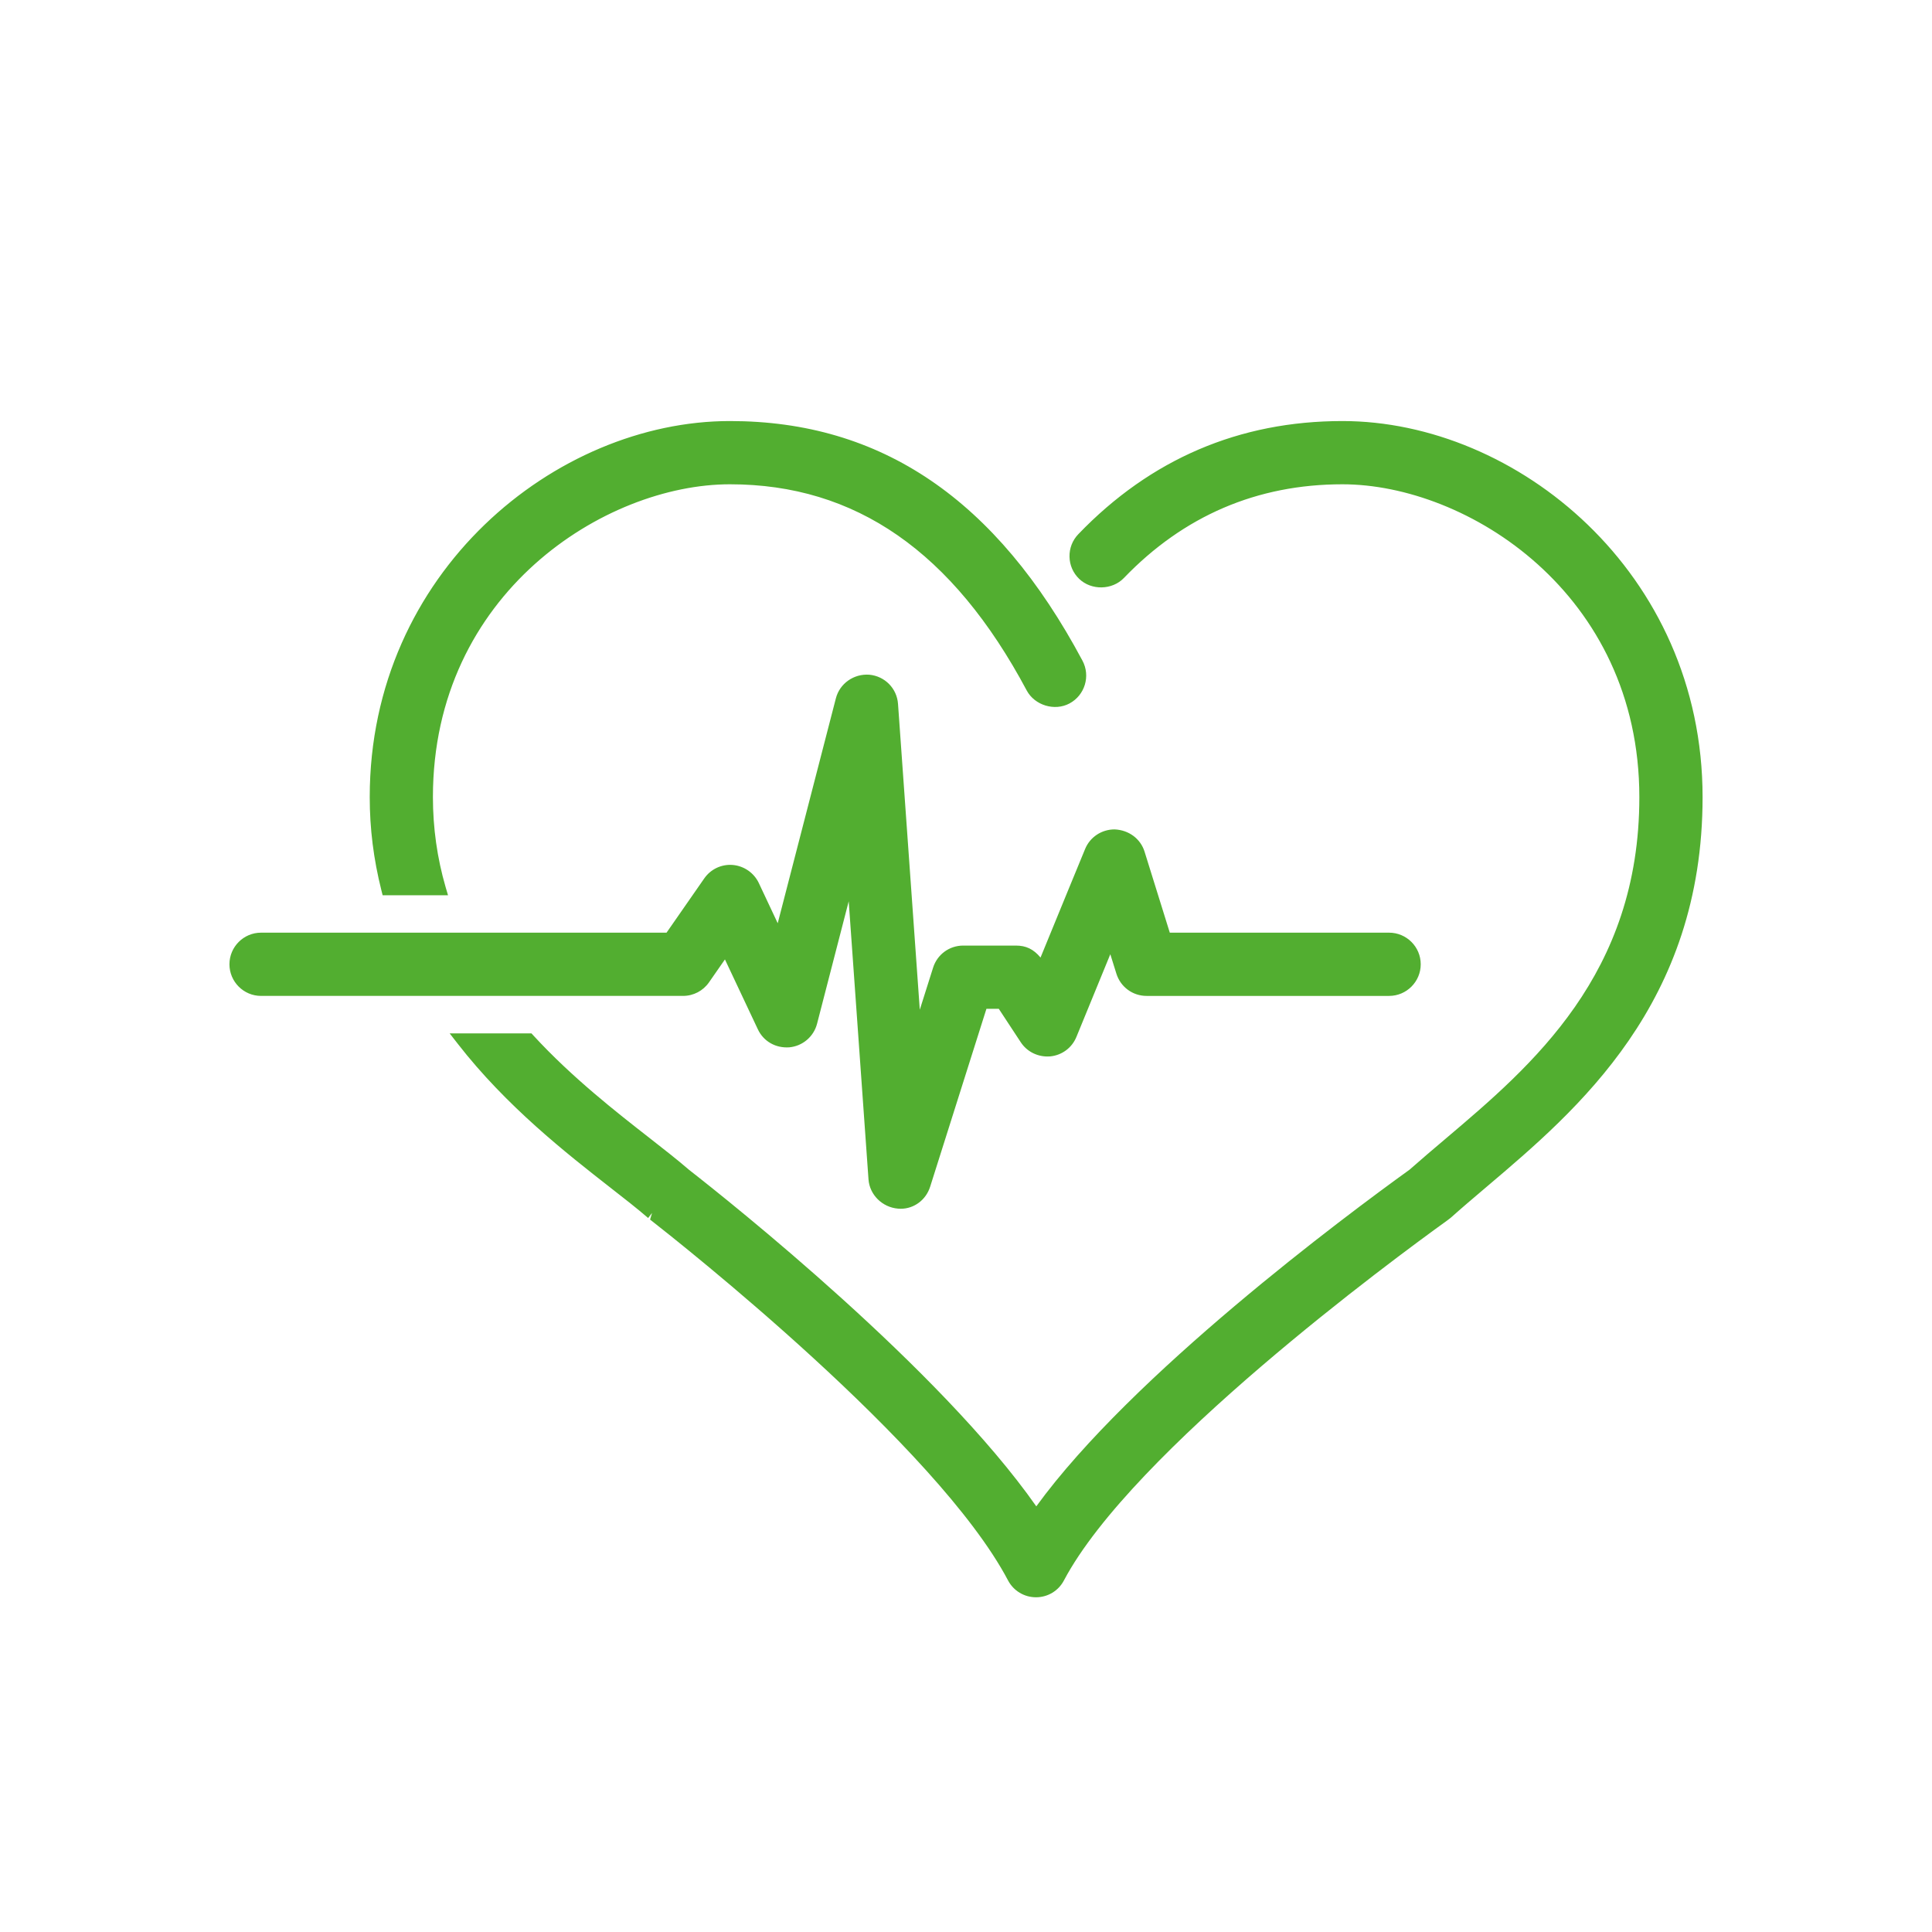
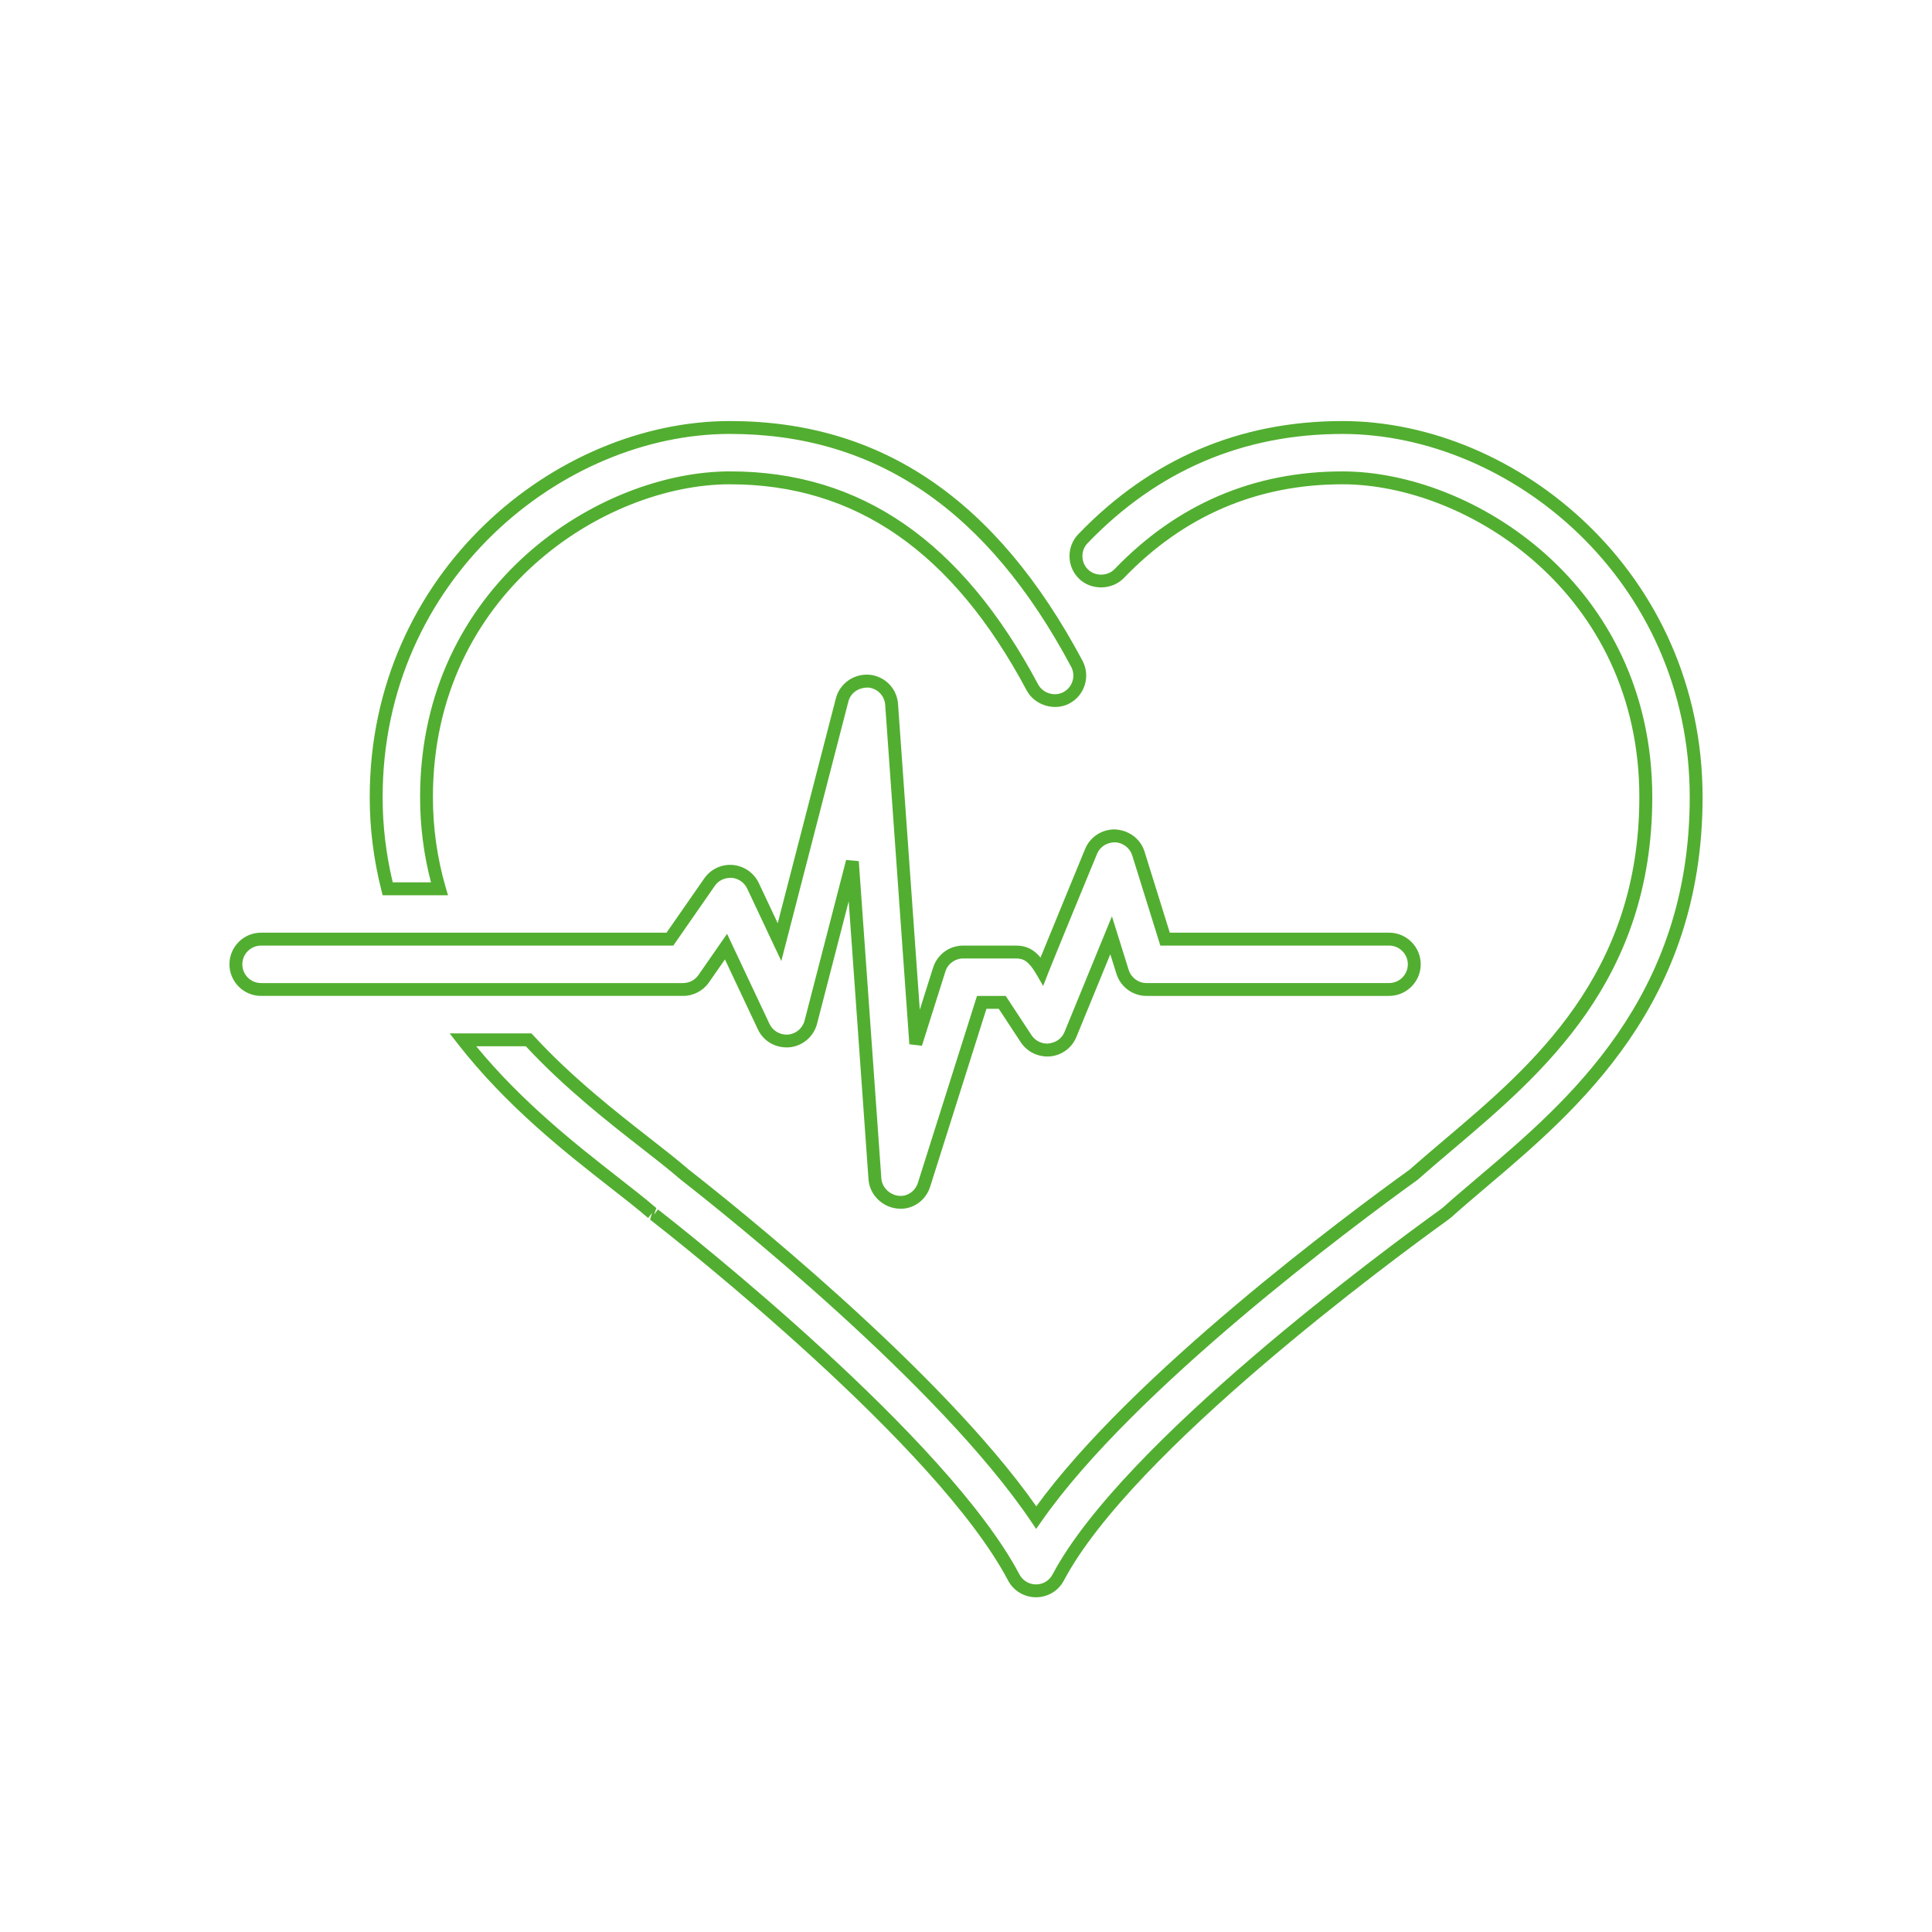
<svg xmlns="http://www.w3.org/2000/svg" version="1.1" id="Layer_1" x="0px" y="0px" width="75px" height="75px" viewBox="0 0 75 75" enable-background="new 0 0 75 75" xml:space="preserve">
  <g>
    <g>
-       <path fill="#52AE30" d="M162.8,43.152c-0.186-1.047-0.768-1.957-1.639-2.562c-0.52-0.365-1.232-0.234-1.598,0.283    c-0.363,0.521-0.236,1.234,0.285,1.598c0.369,0.258,0.613,0.645,0.689,1.082c0.078,0.439-0.02,0.883-0.277,1.248    c-0.531,0.756-1.586,0.941-2.346,0.412c0-0.002,0,0,0-0.002l-6.148-4.291c-0.52-0.365-1.234-0.234-1.598,0.283    c-0.363,0.52-0.236,1.234,0.285,1.598l5.371,3.75c0.002,0.002,0.004,0.004,0.004,0.004c0.369,0.258,0.613,0.641,0.691,1.078    c0.078,0.441-0.021,0.889-0.279,1.252c-0.533,0.76-1.584,0.943-2.344,0.41c-0.002,0-0.004,0-0.004,0l-5.408-3.771    c-0.518-0.363-1.234-0.236-1.598,0.281c-0.363,0.521-0.236,1.234,0.285,1.6l4.635,3.232c0,0.002,0.002,0.002,0.004,0.004    c0.367,0.258,0.611,0.645,0.689,1.08c0.078,0.439-0.021,0.885-0.277,1.248c-0.533,0.76-1.586,0.945-2.346,0.416    c0,0,0-0.002-0.002-0.002l-3.09-2.16c-0.518-0.357-1.232-0.232-1.598,0.285c-0.363,0.52-0.234,1.232,0.283,1.6l2.121,1.479    c0.434,0.305,0.744,0.775,0.83,1.252c0.045,0.26,0.045,0.65-0.221,1.027c-0.531,0.758-1.588,0.941-2.346,0.416l-2.232-1.562    c-0.518-0.361-1.232-0.234-1.598,0.283c-0.363,0.52-0.236,1.234,0.283,1.596l2.232,1.564c0.689,0.48,1.486,0.711,2.271,0.711    c1.258,0,2.492-0.588,3.27-1.688c0.455-0.648,0.67-1.422,0.645-2.213c0.035,0.004,0.074,0.012,0.109,0.012    c1.256,0,2.49-0.59,3.264-1.691c0.5-0.709,0.734-1.547,0.705-2.398c0.018,0,0.033,0.002,0.053,0.002    c1.254,0,2.49-0.588,3.264-1.688c0.498-0.711,0.732-1.545,0.703-2.398c0.018,0,0.037,0.006,0.053,0.006    c1.254,0,2.49-0.59,3.264-1.689C162.75,45.25,162.986,44.197,162.8,43.152z" />
      <path fill="#52AE30" d="M144.482,54.48c-0.186-1.049-0.766-1.955-1.635-2.562c-0.674-0.471-1.461-0.719-2.279-0.719    c-0.043,0-0.08,0.014-0.121,0.014c0.002-0.246-0.016-0.494-0.059-0.74c-0.186-1.045-0.768-1.955-1.639-2.564    c-0.672-0.471-1.459-0.717-2.275-0.717c-0.043,0-0.082,0.014-0.123,0.016c0.002-0.246-0.016-0.492-0.059-0.738    c-0.184-1.047-0.766-1.959-1.639-2.566c-0.672-0.473-1.459-0.717-2.277-0.717c-0.043,0-0.082,0.014-0.125,0.016    c0.004-0.246-0.012-0.494-0.057-0.742c-0.184-1.045-0.766-1.953-1.635-2.562c-0.674-0.47-1.461-0.72-2.277-0.72    c-1.299,0-2.518,0.634-3.262,1.692l-2.705,3.854c-0.609,0.869-0.846,1.922-0.662,2.967c0.186,1.047,0.766,1.957,1.641,2.566    c0.672,0.469,1.459,0.717,2.275,0.717c0.043,0,0.082-0.016,0.125-0.016c-0.002,0.246,0.014,0.494,0.057,0.74    c0.188,1.045,0.766,1.955,1.639,2.564c0.672,0.469,1.459,0.717,2.277,0.717c0.49,0,0.961-0.117,1.41-0.289    c0.264,0.82,0.771,1.535,1.49,2.039c0.67,0.471,1.457,0.715,2.275,0.715c0.492,0,0.961-0.115,1.408-0.287    c0.268,0.822,0.773,1.535,1.492,2.035c0.672,0.471,1.459,0.721,2.277,0.721c1.295,0,2.518-0.633,3.26-1.691l0.543-0.771    C144.433,56.574,144.666,55.523,144.482,54.48z M124.607,48.369c-0.369-0.258-0.615-0.645-0.693-1.082    c-0.076-0.439,0.023-0.883,0.279-1.248l2.707-3.854c0.314-0.447,0.832-0.719,1.383-0.719c0.344,0,0.678,0.105,0.961,0.307    c0.369,0.254,0.615,0.641,0.691,1.08c0.078,0.439-0.021,0.885-0.277,1.25l-2.707,3.854    C126.439,48.685,125.343,48.882,124.607,48.369z M128.701,52.375c-0.369-0.256-0.615-0.641-0.689-1.08    c-0.078-0.438,0.021-0.885,0.277-1.25l2.705-3.854c0.314-0.447,0.83-0.717,1.383-0.717c0.346,0,0.68,0.105,0.961,0.305    c0.369,0.258,0.615,0.643,0.693,1.086c0.076,0.438-0.021,0.881-0.281,1.248l-0.533,0.764c-0.004,0.004-0.006,0.004-0.006,0.006    l-1.625,2.312c-0.002,0.002-0.002,0.002-0.002,0.004l-0.537,0.764C130.533,52.693,129.439,52.89,128.701,52.375z M133.88,54.841    c-0.369-0.256-0.615-0.645-0.691-1.084c-0.078-0.436,0.021-0.873,0.271-1.234l1.635-2.326c0.314-0.445,0.83-0.711,1.379-0.711    c0.346,0,0.678,0.104,0.963,0.303c0.367,0.256,0.613,0.643,0.689,1.08c0.08,0.441-0.021,0.887-0.275,1.252l-0.539,0.768    l-0.002,0.002l-0.543,0.77c-0.002,0.002-0.002,0.004-0.002,0.006l-0.541,0.77C135.712,55.158,134.615,55.357,133.88,54.841z     M141.943,56.125l-0.541,0.771c-0.514,0.73-1.604,0.932-2.346,0.414c-0.369-0.258-0.613-0.643-0.691-1.08    c-0.078-0.439,0.021-0.883,0.275-1.244l0.547-0.777c0.312-0.447,0.83-0.713,1.379-0.713c0.346,0,0.682,0.104,0.967,0.303    c0.365,0.256,0.609,0.639,0.688,1.078C142.3,55.318,142.201,55.759,141.943,56.125z" />
      <g>
        <g>
          <path fill="#52AE30" d="M125.408,43.24l-1.65-4.364c-0.014-0.035-0.041-0.062-0.061-0.096c-0.033-0.068-0.072-0.133-0.121-0.193      c-0.049-0.062-0.1-0.118-0.16-0.167c-0.027-0.024-0.043-0.06-0.074-0.08l-1.727-1.205l-1.334,1.868l1.453,1.017l1.523,4.031      c0.174,0.461,0.611,0.742,1.074,0.742c0.137,0,0.271-0.02,0.406-0.074C125.332,44.496,125.632,43.833,125.408,43.24z" />
          <path fill="#52AE30" d="M138.769,24.924L138.769,24.924l-5.332,0.009l-2.068-1.45l-1.334,1.868l2.381,1.671      c0.193,0.135,0.426,0.208,0.66,0.208h0.002l5.693-0.009c0.633-0.001,1.145-0.516,1.145-1.15      C139.914,25.436,139.402,24.924,138.769,24.924z" />
        </g>
        <path fill="#52AE30" d="M120.105,40.398c-0.221,0-0.441-0.062-0.637-0.191l-3.443-2.297c-0.49-0.327-0.652-0.974-0.375-1.494     l9.182-17.214c0.146-0.278,0.402-0.482,0.703-0.566c0.307-0.083,0.629-0.039,0.898,0.123l5.736,3.443     c0.275,0.164,0.471,0.436,0.535,0.75s-0.004,0.64-0.189,0.9l-11.477,16.068C120.816,40.232,120.462,40.398,120.105,40.398z      M118.164,36.576l1.654,1.104l10.105-14.151l-3.639-2.183L118.164,36.576z" />
      </g>
      <g>
        <path fill="#52AE30" d="M164.046,39.209l-2.82,1.124c-0.086,0.033-0.166,0.076-0.238,0.129c-1.51-1.081-11.664-8.36-13.799-9.853     c-0.691-0.481-1.416-0.672-2.137-0.672c-2.023,0-4.025,1.494-5.141,2.324c-0.252,0.188-0.467,0.35-0.629,0.45     c-0.646,0.406-2.84,0.771-3.652,0.204c-0.227-0.16-0.352-0.388-0.375-0.697c-0.037-0.463,0.172-0.998,0.518-1.332     c0.633-0.611,2.098-2.031,3.041-2.974c0.213-0.211,0.701-0.632,1.891-1.497c1.605-1.36,3.68-1.013,3.801-0.996l10.383,0.942     c0.141,0.01,0.283,0,0.422-0.042l3.854-1.115l-0.756-2.17l-3.531,1.021l-10.055-0.907c-0.125-0.025-3.143-0.566-5.531,1.46     c-1.01,0.731-1.693,1.28-2.096,1.677c-0.938,0.938-2.391,2.345-3.018,2.951c-0.838,0.809-1.299,2.021-1.207,3.163     c0.076,0.994,0.557,1.843,1.348,2.396c1.824,1.273,5.043,0.577,6.186-0.139c0.199-0.125,0.467-0.321,0.779-0.557     c1.164-0.869,3.334-2.486,4.592-1.61c2.287,1.596,13.846,9.887,13.959,9.971c0.203,0.146,0.439,0.213,0.67,0.213     c0.246,0,0.488-0.078,0.688-0.225c0.27,0.115,0.588,0.133,0.885,0.014l2.73-1.088L164.046,39.209z" />
        <path fill="#52AE30" d="M164.863,42.693c-0.475,0-0.918-0.297-1.084-0.77L157.25,23.21c-0.201-0.578,0.086-1.213,0.654-1.442     l7.676-3.092c0.334-0.134,0.711-0.105,1.02,0.079c0.307,0.185,0.512,0.501,0.553,0.858l2.295,20.658     c0.061,0.537-0.264,1.043-0.779,1.215l-3.441,1.146C165.105,42.673,164.984,42.693,164.863,42.693z M159.777,23.489l5.795,16.61     l1.49-0.495l-2.025-18.234L159.777,23.489z" />
      </g>
    </g>
  </g>
  <g>
-     <path fill="#52AE30" d="M15.049,34.503c-0.278-1.106-0.446-2.286-0.446-3.559c0-8.583,7.1-14.349,13.731-14.349   c5.771,0,10.177,3,13.467,9.171c0.254,0.476,0.074,1.067-0.401,1.321c-0.476,0.256-1.067,0.074-1.322-0.402   c-2.92-5.475-6.761-8.136-11.744-8.136c-4.938,0-11.778,4.308-11.778,12.395c0,1.282,0.184,2.465,0.502,3.559H15.049z    M52.112,16.596c-3.934,0-7.322,1.452-10.072,4.315c-0.374,0.389-0.362,1.008,0.027,1.382c0.389,0.372,1.008,0.361,1.382-0.029   c2.368-2.464,5.281-3.714,8.663-3.714c4.937,0,11.777,4.308,11.777,12.395c0,7.001-4.219,10.577-7.608,13.45   c-0.497,0.42-0.974,0.824-1.414,1.214c-2.677,1.928-11.071,8.185-14.642,13.303c-3.601-5.328-11.881-11.937-13.636-13.307   c-0.427-0.37-0.954-0.782-1.543-1.242c-1.376-1.074-3.037-2.378-4.525-3.997h-2.555c1.872,2.407,4.162,4.197,5.878,5.539   c0.56,0.436,1.061,0.826,1.468,1.18c0.012,0.009,0.065,0.053,0.078,0.062c1.137,0.888,11.19,8.833,13.964,14.089   c0.168,0.32,0.501,0.521,0.863,0.521h0.001c0.361,0,0.694-0.2,0.862-0.521c2.678-5.062,12.905-12.585,14.928-14.041   c0.103-0.074,0.154-0.118,0.16-0.124c0.43-0.384,0.894-0.776,1.376-1.186c3.502-2.969,8.299-7.033,8.299-14.94   C65.843,22.362,58.743,16.596,52.112,16.596z M35.871,45.991l2.239-7.079h0.797l0.927,1.411c0.199,0.304,0.55,0.466,0.91,0.438   c0.361-0.034,0.674-0.268,0.811-0.602l1.579-3.852l0.443,1.417c0.128,0.408,0.505,0.688,0.933,0.688h9.415   c0.539,0,0.978-0.439,0.978-0.978c0-0.539-0.438-0.977-0.978-0.977h-8.696l-1.036-3.324c-0.123-0.393-0.479-0.666-0.891-0.685   c-0.411-0.014-0.79,0.225-0.946,0.606c0,0-1.705,4.13-1.904,4.645c-0.335-0.576-0.609-0.742-1.015-0.742h-2.043   c-0.426,0-0.803,0.274-0.932,0.681l-0.911,2.884l-0.938-13.176c-0.033-0.477-0.409-0.859-0.886-0.903   c-0.479-0.039-0.914,0.265-1.034,0.728l-2.431,9.404l-1.03-2.189c-0.149-0.315-0.455-0.526-0.803-0.557   c-0.344-0.031-0.685,0.13-0.883,0.416l-1.539,2.213H10.134c-0.54,0-0.977,0.438-0.977,0.977c0,0.538,0.438,0.978,0.977,0.978   h16.382c0.32,0,0.62-0.157,0.802-0.42l0.865-1.244l1.462,3.104c0.175,0.372,0.566,0.592,0.975,0.557   c0.41-0.038,0.751-0.33,0.854-0.729l1.613-6.234l0.876,12.319c0.034,0.47,0.429,0.865,0.918,0.905   C35.353,46.71,35.741,46.401,35.871,45.991z" />
    <path fill="#52AE30" d="M40.218,62.006c-0.458,0-0.874-0.251-1.086-0.654c-2.756-5.224-12.764-13.124-13.896-14.008l0.077-0.259   l-0.152,0.198c-0.423-0.366-0.932-0.763-1.47-1.182c-1.703-1.331-4.032-3.152-5.922-5.583l-0.314-0.403h3.176l0.074,0.081   c1.5,1.633,3.231,2.982,4.495,3.969c0.543,0.425,1.105,0.863,1.553,1.251c1.607,1.254,9.732,7.722,13.476,13.06   c3.721-5.12,12.004-11.278,14.491-13.07c0.423-0.375,0.9-0.78,1.399-1.202c3.35-2.839,7.52-6.373,7.52-13.259   c0-7.924-6.694-12.145-11.527-12.145c-3.31,0-6.163,1.224-8.482,3.637c-0.454,0.473-1.262,0.489-1.735,0.036   c-0.237-0.228-0.371-0.533-0.377-0.861c-0.007-0.328,0.115-0.639,0.342-0.875c2.8-2.914,6.249-4.392,10.253-4.392   c6.752,0,13.981,5.866,13.981,14.599c0,8.021-4.846,12.129-8.385,15.129l-0.061,0.052c-0.46,0.39-0.902,0.765-1.312,1.132l0,0   c0,0-0.061,0.054-0.181,0.14c-2.016,1.451-12.201,8.942-14.854,13.956C41.09,61.755,40.675,62.006,40.218,62.006z M25.544,46.95   c1.141,0.891,11.226,8.854,14.031,14.17c0.126,0.238,0.372,0.387,0.643,0.387h0.001c0.271,0,0.516-0.148,0.641-0.387   c2.705-5.113,12.973-12.666,15.003-14.128c0.08-0.058,0.125-0.094,0.138-0.104c0.416-0.372,0.861-0.75,1.325-1.143l0.058-0.05   c3.467-2.939,8.211-6.961,8.211-14.75c0-8.434-6.971-14.099-13.481-14.099c-3.862,0-7.19,1.426-9.892,4.238   c-0.135,0.14-0.207,0.324-0.203,0.519c0.004,0.194,0.083,0.375,0.223,0.51c0.28,0.268,0.761,0.257,1.028-0.022   c2.418-2.515,5.394-3.791,8.844-3.791c5.042,0,12.027,4.394,12.027,12.645c0,7.117-4.268,10.734-7.696,13.641   c-0.496,0.419-0.972,0.822-1.41,1.211c-2.539,1.83-11.037,8.147-14.603,13.258l-0.208,0.299l-0.204-0.302   c-3.602-5.329-11.946-11.972-13.583-13.249c-0.447-0.388-1.004-0.822-1.543-1.242c-1.256-0.98-2.97-2.317-4.48-3.944h-1.926   c1.792,2.183,3.927,3.853,5.511,5.091c0.545,0.425,1.059,0.824,1.479,1.189l-0.086,0.251L25.544,46.95z M34.964,46.924   L34.964,46.924c-0.034,0-0.068-0.002-0.103-0.005c-0.61-0.05-1.104-0.538-1.146-1.137l-0.768-10.794l-1.229,4.754   c-0.129,0.5-0.561,0.867-1.074,0.915c-0.542,0.039-1.008-0.239-1.224-0.699l-1.278-2.713l-0.618,0.889   c-0.229,0.33-0.605,0.527-1.007,0.527H10.134c-0.677,0-1.227-0.551-1.227-1.228c0-0.676,0.55-1.227,1.227-1.227h15.741l1.464-2.106   c0.25-0.359,0.67-0.56,1.111-0.522c0.435,0.039,0.82,0.307,1.006,0.699l0.735,1.563l2.258-8.733   c0.149-0.574,0.695-0.959,1.297-0.915c0.605,0.056,1.073,0.533,1.115,1.135l0.845,11.87l0.517-1.635   c0.162-0.512,0.632-0.855,1.17-0.855h2.043c0.392,0,0.683,0.136,0.957,0.465c0.478-1.176,1.672-4.069,1.73-4.213   c0.189-0.462,0.639-0.762,1.145-0.762c0.56,0.024,1.009,0.37,1.162,0.86l0.981,3.149h8.513c0.677,0,1.228,0.55,1.228,1.227   c0,0.677-0.551,1.228-1.228,1.228h-9.415c-0.539,0-1.01-0.347-1.171-0.863l-0.236-0.755l-1.316,3.21   c-0.173,0.423-0.563,0.713-1.019,0.756c-0.037,0.003-0.071,0.004-0.104,0.004c-0.423,0-0.811-0.207-1.038-0.554l-0.853-1.298   h-0.479l-2.184,6.904C35.947,46.58,35.487,46.924,34.964,46.924z M32.846,33.384l0.492,0.045l0.876,12.319   c0.025,0.348,0.328,0.645,0.689,0.674l0.061,0.003c0.304,0,0.573-0.205,0.669-0.509l2.294-7.254h1.115l1.001,1.523   c0.135,0.206,0.366,0.328,0.62,0.328c0.327-0.027,0.558-0.198,0.66-0.449l1.842-4.493l0.65,2.079   c0.097,0.306,0.375,0.512,0.694,0.512h9.415c0.401,0,0.728-0.326,0.728-0.728c0-0.4-0.326-0.727-0.728-0.727h-8.88l-1.091-3.5   c-0.091-0.29-0.358-0.495-0.664-0.509c0,0,0,0-0.001,0c-0.323,0-0.59,0.177-0.702,0.452c-0.018,0.042-1.707,4.134-1.902,4.64   l-0.188,0.485l-0.261-0.45c-0.304-0.522-0.508-0.618-0.799-0.618h-2.043c-0.319,0-0.597,0.204-0.693,0.506l-0.911,2.883   l-0.488-0.058l-0.938-13.176c-0.025-0.356-0.302-0.639-0.66-0.672c-0.002,0-0.004,0-0.006,0c-0.392,0-0.681,0.223-0.763,0.542   L30.33,37.307l-1.325-2.815c-0.11-0.232-0.339-0.392-0.599-0.415c-0.298-0.008-0.52,0.114-0.656,0.31l-1.613,2.321H10.134   c-0.401,0-0.727,0.326-0.727,0.727c0,0.401,0.326,0.728,0.727,0.728h16.382c0.238,0,0.461-0.117,0.597-0.312l1.112-1.6l1.647,3.496   c0.119,0.253,0.379,0.417,0.664,0.417l0.064-0.003c0.302-0.028,0.558-0.246,0.634-0.542L32.846,33.384z M17.392,34.753h-2.538   l-0.048-0.189c-0.305-1.215-0.453-2.399-0.453-3.62c0-8.732,7.229-14.599,13.981-14.599c5.873,0,10.35,3.043,13.688,9.303   c0.318,0.597,0.092,1.341-0.504,1.66c-0.578,0.31-1.352,0.073-1.661-0.504c-2.873-5.386-6.642-8.004-11.523-8.004   c-4.833,0-11.528,4.22-11.528,12.145c0,1.194,0.166,2.368,0.492,3.489L17.392,34.753z M15.246,34.253h1.485   c-0.281-1.069-0.423-2.181-0.423-3.309c0-8.25,6.985-12.645,12.028-12.645c5.083,0,8.997,2.705,11.964,8.269   c0.184,0.344,0.637,0.486,0.983,0.299c0.354-0.189,0.487-0.63,0.299-0.983c-3.243-6.082-7.576-9.039-13.247-9.039   c-6.511,0-13.481,5.665-13.481,14.099C14.854,32.061,14.982,33.145,15.246,34.253z" />
  </g>
  <g>
-     <path fill="#52AE30" d="M-64.064,25.059c2.769,0,5.108-2.797,5.108-6.107c0-3.105-2.196-5.447-5.108-5.447   c-2.913,0-5.108,2.342-5.108,5.447C-69.173,22.262-66.833,25.059-64.064,25.059z M-64.064,14.723c2.217,0,3.89,1.818,3.89,4.229   c0,2.604-1.818,4.889-3.89,4.889c-2.072,0-3.89-2.285-3.89-4.889C-67.954,16.541-66.282,14.723-64.064,14.723z" />
-     <path fill="#52AE30" d="M-64.064,25.309c-2.905,0-5.358-2.911-5.358-6.357c0-3.248,2.304-5.697,5.358-5.697   s5.358,2.449,5.358,5.697C-58.706,22.397-61.16,25.309-64.064,25.309z M-64.064,13.754c-2.77,0-4.858,2.234-4.858,5.197   c0,3.175,2.225,5.857,4.858,5.857s4.858-2.683,4.858-5.857C-59.206,15.988-61.295,13.754-64.064,13.754z M-64.064,24.09   c-2.205,0-4.14-2.401-4.14-5.139c0-2.553,1.78-4.479,4.14-4.479s4.14,1.926,4.14,4.479C-59.925,21.688-61.859,24.09-64.064,24.09z    M-64.064,14.973c-2.075,0-3.64,1.711-3.64,3.979c0,2.471,1.701,4.639,3.64,4.639s3.64-2.168,3.64-4.639   C-60.425,16.684-61.99,14.973-64.064,14.973z" />
+     <path fill="#52AE30" d="M-64.064,25.059c2.769,0,5.108-2.797,5.108-6.107c0-3.105-2.196-5.447-5.108-5.447   c-2.913,0-5.108,2.342-5.108,5.447C-69.173,22.262-66.833,25.059-64.064,25.059z M-64.064,14.723c0,2.604-1.818,4.889-3.89,4.889c-2.072,0-3.89-2.285-3.89-4.889C-67.954,16.541-66.282,14.723-64.064,14.723z" />
  </g>
  <g>
-     <path fill="#52AE30" d="M-35.089,25.467c2.866,0,5.286-2.896,5.286-6.324c0-3.215-2.272-5.639-5.286-5.639   c-3.013,0-5.286,2.424-5.286,5.639C-40.375,22.57-37.955,25.467-35.089,25.467z M-35.089,14.723c2.319,0,4.067,1.9,4.067,4.42   c0,2.719-1.9,5.105-4.067,5.105c-2.167,0-4.067-2.387-4.067-5.105C-39.156,16.623-37.408,14.723-35.089,14.723z" />
    <path fill="#52AE30" d="M-35.089,25.717c-3,0-5.536-3.01-5.536-6.574c0-3.357,2.38-5.889,5.536-5.889   c3.156,0,5.536,2.532,5.536,5.889C-29.553,22.707-32.088,25.717-35.089,25.717z M-35.089,13.754c-2.871,0-5.036,2.316-5.036,5.389   c0,3.293,2.306,6.074,5.036,6.074c2.73,0,5.036-2.781,5.036-6.074C-30.053,16.07-32.218,13.754-35.089,13.754z M-35.089,24.498   c-2.3,0-4.317-2.502-4.317-5.355c0-2.662,1.856-4.67,4.317-4.67c2.461,0,4.317,2.008,4.317,4.67   C-30.772,21.996-32.79,24.498-35.089,24.498z M-35.089,14.973c-2.176,0-3.817,1.793-3.817,4.17c0,2.587,1.784,4.855,3.817,4.855   c2.034,0,3.817-2.269,3.817-4.855C-31.272,16.766-32.913,14.973-35.089,14.973z" />
  </g>
  <g>
    <path fill="#52AE30" d="M-27.382,26.278h-15.415c-1.5,0-2.721,1.221-2.721,2.722v1.503c-0.668-1.666-2.191-2.78-4.059-2.78   c-2.525,0-4.428,2.027-4.428,4.716c0,2.731,1.945,4.87,4.428,4.87c1.842,0,3.383-1.18,4.059-2.902v2.406   c0,0.336,0.273,0.609,0.609,0.609s0.609-0.273,0.609-0.609V29c0-0.828,0.674-1.503,1.502-1.503h15.415   c0.828,0,1.502,0.675,1.502,1.503v5.263v2.956v6.625c0,0.828-0.674,1.502-1.502,1.502h-0.053c-0.829,0-1.502-0.674-1.502-1.502   v-0.422v-8.753V33.06c0-0.337-0.273-0.609-0.609-0.609s-0.609,0.272-0.609,0.609v1.609v8.753v0.422v8.764v9.754   c0,1.061-0.863,1.924-1.924,1.924h-0.484c-1.031,0-1.869-0.816-1.916-1.836c0.001-0.029,0.009-0.059,0.009-0.088V45.094   c0-0.336-0.273-0.609-0.609-0.609c-0.003,0-0.006,0.002-0.009,0.002c-0.003,0-0.006-0.002-0.009-0.002   c-0.336,0-0.609,0.273-0.609,0.609v17.268c0,0.031,0.008,0.059,0.009,0.09c-0.048,1.018-0.885,1.834-1.916,1.834h-0.484   c-1.061,0-1.924-0.863-1.924-1.924v-9.754v-9.186V33.06c0-0.337-0.273-0.609-0.609-0.609s-0.609,0.272-0.609,0.609v10.363v9.186   v9.754c0,1.732,1.41,3.143,3.143,3.143h0.484c1.038,0,1.952-0.512,2.525-1.289c0.573,0.777,1.487,1.289,2.525,1.289h0.484   c1.733,0,3.143-1.41,3.143-3.143v-9.754V46.11c0.431,0.287,0.947,0.455,1.502,0.455h0.053c1.5,0,2.721-1.221,2.721-2.721v-6.625   v-2.956V29C-24.661,27.499-25.882,26.278-27.382,26.278z M-49.576,36.09c-1.8,0-3.209-1.604-3.209-3.651   c0-1.993,1.38-3.497,3.209-3.497s3.209,1.504,3.209,3.497C-46.367,34.486-47.776,36.09-49.576,36.09z" />
-     <path fill="#52AE30" d="M-32.08,65.754h-0.484c-0.975,0-1.879-0.412-2.525-1.141c-0.646,0.729-1.55,1.141-2.525,1.141h-0.484   c-1.871,0-3.393-1.521-3.393-3.393V33.06c0-0.474,0.386-0.859,0.859-0.859s0.859,0.386,0.859,0.859v29.302   c0,0.924,0.751,1.674,1.674,1.674h0.484c0.892,0,1.624-0.701,1.667-1.596c-0.006-0.021-0.01-0.049-0.01-0.078V45.094   c0-0.473,0.386-0.859,0.859-0.859h0.042c0.463,0.014,0.836,0.395,0.836,0.859l-0.007,17.35c0.039,0.891,0.77,1.592,1.664,1.592   h0.484c0.923,0,1.674-0.75,1.674-1.674V33.06c0-0.474,0.386-0.859,0.859-0.859s0.859,0.386,0.859,0.859v10.785   c0,0.691,0.562,1.252,1.252,1.252c0.743,0,1.305-0.561,1.305-1.252V29c0-0.691-0.562-1.253-1.252-1.253h-15.415   c-0.69,0-1.252,0.562-1.252,1.253v7.812c0,0.474-0.386,0.86-0.859,0.86s-0.859-0.386-0.859-0.86v-1.377   c-0.86,1.314-2.269,2.124-3.809,2.124c-2.624,0-4.678-2.25-4.678-5.121c0-2.831,2.011-4.966,4.678-4.966   c1.572,0,2.958,0.755,3.809,2.021V29c0-1.639,1.333-2.972,2.971-2.972h15.415c1.638,0,2.971,1.333,2.971,2.972v14.844   c0,1.639-1.333,2.971-2.971,2.971c-0.475,0-0.911-0.096-1.305-0.279v15.826C-28.687,64.233-30.209,65.754-32.08,65.754z    M-35.089,63.795l0.201,0.271c0.556,0.756,1.403,1.188,2.324,1.188h0.484c1.595,0,2.893-1.297,2.893-2.893V45.645l0.388,0.258   c0.408,0.27,0.879,0.412,1.364,0.412c1.415,0,2.523-1.107,2.523-2.471V29c0-1.363-1.108-2.472-2.471-2.472h-15.415   c-1.362,0-2.471,1.108-2.471,2.472v1.503l-0.482,0.093c-0.649-1.617-2.115-2.623-3.827-2.623c-2.382,0-4.178,1.92-4.178,4.466   c0,2.591,1.835,4.62,4.178,4.62c1.696,0,3.163-1.052,3.826-2.744l0.483,0.092v2.406c0,0.198,0.161,0.359,0.359,0.359   s0.359-0.161,0.359-0.359V29c0-0.967,0.786-1.753,1.752-1.753h15.415c0.966,0,1.752,0.786,1.752,1.753v14.844   c0,0.967-0.786,1.752-1.752,1.752c-1.019,0-1.805-0.785-1.805-1.752V33.06c0-0.198-0.161-0.359-0.359-0.359   s-0.359,0.161-0.359,0.359v29.302c0,1.199-0.976,2.174-2.174,2.174h-0.484c-1.161,0-2.112-0.912-2.165-2.074l-0.001-0.025   l0.008-0.062l0.002-17.279c0-0.188-0.146-0.344-0.33-0.357h-0.08c-0.183,0.016-0.327,0.17-0.327,0.357v17.268   c0.005,0.033,0.008,0.057,0.009,0.082c-0.055,1.182-1.006,2.092-2.166,2.092h-0.484c-1.199,0-2.174-0.975-2.174-2.174V33.06   c0-0.198-0.161-0.359-0.359-0.359s-0.359,0.161-0.359,0.359v29.302c0,1.596,1.298,2.893,2.893,2.893h0.484   c0.92,0,1.768-0.432,2.324-1.188L-35.089,63.795z M-49.576,36.34c-1.94,0-3.459-1.714-3.459-3.901c0-2.136,1.487-3.747,3.459-3.747   s3.459,1.611,3.459,3.747C-46.117,34.626-47.636,36.34-49.576,36.34z M-49.576,29.191c-1.687,0-2.959,1.396-2.959,3.247   c0,1.907,1.3,3.401,2.959,3.401c1.659,0,2.959-1.494,2.959-3.401C-46.617,30.588-47.889,29.191-49.576,29.191z" />
  </g>
  <g>
    <path fill="#52AE30" d="M-44.818,38.008h-9.515c-1.456,0-2.641,1.184-2.641,2.641v2.785v0.648l-0.734-6.074l0.01,0.029   c0.089,0.25,0.323,0.404,0.574,0.404c0.068,0,0.138-0.012,0.206-0.035c0.316-0.113,0.481-0.463,0.368-0.779l-1.801-5.03   c-0.042-0.12-0.125-0.209-0.221-0.278c-0.003-0.003-0.006-0.005-0.01-0.007c-0.049-0.034-0.099-0.061-0.155-0.08   c-0.038-0.014-0.076-0.021-0.116-0.029c-0.023-0.002-0.044-0.005-0.067-0.006c-0.036-0.002-0.069-0.012-0.105-0.008   c-0.334,0.041-0.572,0.344-0.532,0.678l2.04,16.875c0.016,0.133-0.018,0.256-0.096,0.344s-0.195,0.137-0.33,0.137h-12.242   c-0.135,0-0.252-0.049-0.331-0.137s-0.112-0.211-0.096-0.344l2.04-16.875c0.04-0.334-0.198-0.637-0.532-0.678   c-0.036-0.004-0.069,0.006-0.104,0.008c-0.022,0-0.042,0.003-0.064,0.006c-0.044,0.007-0.085,0.016-0.126,0.031   c-0.05,0.018-0.094,0.041-0.138,0.07c-0.01,0.008-0.02,0.015-0.03,0.022c-0.09,0.069-0.168,0.155-0.209,0.271l-3.485,9.731   c-0.179,0.5-0.735,0.768-1.236,0.598c0,0-0.039-0.012-0.039-0.012c-0.24-0.082-0.434-0.252-0.547-0.482   c-0.113-0.229-0.131-0.486-0.05-0.727l3.416-10.089c0.001-0.005,0.005-0.007,0.006-0.012l1.076-3.137   c0.263-0.765,1.202-1.437,2.011-1.437h9.117c0.809,0,1.748,0.672,2.01,1.437l1.076,3.137c0.003,0.01,0.011,0.016,0.015,0.024   l1.838,5.431c0.086,0.255,0.323,0.415,0.577,0.415c0.065,0,0.131-0.012,0.195-0.033c0.319-0.107,0.49-0.453,0.382-0.773   l-2.765-8.166c-0.01-0.029-0.031-0.05-0.045-0.076l-0.121-0.354c-0.435-1.268-1.824-2.26-3.163-2.26h-9.117   c-1.339,0-2.729,0.992-3.164,2.26l-0.126,0.369c-0.01,0.021-0.028,0.037-0.036,0.061l-4.337,12.813   c-0.186,0.549-0.146,1.137,0.112,1.658c0.257,0.52,0.701,0.91,1.248,1.094c0,0.002,0.038,0.014,0.039,0.014   c0.23,0.078,0.465,0.115,0.697,0.115c0.905,0,1.759-0.562,2.079-1.457l1.689-4.717l-1.399,11.574   c-0.058,0.479,0.085,0.951,0.394,1.299s0.761,0.547,1.243,0.547h1.507v11.5c0,1.414,1.15,2.562,2.562,2.562h0.098   c0.787,0,1.482-0.363,1.953-0.922c0.471,0.559,1.167,0.922,1.953,0.922h0.098c1.413,0,2.562-1.148,2.562-2.562v-11.5h1.508   c0.354,0,0.692-0.109,0.97-0.305v0.568c0,1.008,0.82,1.828,1.828,1.828h0.519c0.215,0,0.418-0.043,0.609-0.111v4.102v5.746   c0,1.232,1.002,2.234,2.234,2.234h0.588c0.638,0,1.211-0.271,1.619-0.703c0.408,0.432,0.981,0.703,1.619,0.703h0.588   c1.232,0,2.234-1.002,2.234-2.234v-5.746v-4.102c0.191,0.068,0.395,0.111,0.609,0.111h0.519c1.008,0,1.828-0.82,1.828-1.828v-6.227   v-2.045v-2.785C-42.178,39.192-43.363,38.008-44.818,38.008z M-64.674,62.942c0,0.742-0.603,1.344-1.344,1.344h-0.098   c-0.741,0-1.344-0.602-1.344-1.344v-11.5h2.786V62.942z M-60.67,62.942c0,0.742-0.603,1.344-1.344,1.344h-0.098   c-0.741,0-1.344-0.602-1.344-1.344v-11.5h2.785V62.942z M-43.396,43.434v2.045v6.227c0,0.336-0.273,0.609-0.609,0.609h-0.519   c-0.336,0-0.609-0.273-0.609-0.609v-0.533v-7.039V43.84c0-0.336-0.272-0.609-0.609-0.609c-0.336,0-0.609,0.273-0.609,0.609v0.293   v7.039v0.533v5.818v5.746c0,0.561-0.456,1.016-1.016,1.016h-0.588c-0.546,0-0.985-0.434-1.007-0.975   c0-0.014,0.004-0.027,0.004-0.041V52.049c0-0.338-0.273-0.609-0.609-0.609c-0.002,0-0.004,0-0.006,0c-0.002,0-0.004,0-0.006,0   c-0.336,0-0.609,0.271-0.609,0.609V63.27c0,0.014,0.004,0.027,0.004,0.041c-0.022,0.541-0.461,0.975-1.007,0.975h-0.588   c-0.56,0-1.016-0.455-1.016-1.016v-5.746v-5.818v-0.533v-7.039V43.84c0-0.336-0.273-0.609-0.609-0.609s-0.609,0.273-0.609,0.609   v0.293v7.039v0.533c0,0.336-0.273,0.609-0.609,0.609h-0.519c-0.336,0-0.609-0.273-0.609-0.609v-6.227v-2.045v-2.785   c0-0.785,0.638-1.422,1.422-1.422h9.515c0.784,0,1.422,0.637,1.422,1.422V43.434z" />
    <path fill="#52AE30" d="M-47.369,65.754h-0.588c-0.601,0-1.167-0.213-1.619-0.607c-0.452,0.395-1.018,0.607-1.619,0.607h-0.588   c-1.37,0-2.484-1.113-2.484-2.484v-9.52c-0.121,0.021-0.24,0.033-0.359,0.033h-0.519c-1.146,0-2.078-0.932-2.078-2.078v-0.15   c-0.226,0.09-0.469,0.137-0.72,0.137h-1.258v11.25c0,1.551-1.262,2.812-2.812,2.812h-0.098c-0.729,0-1.427-0.291-1.953-0.805   c-0.526,0.514-1.224,0.805-1.953,0.805h-0.098c-1.551,0-2.812-1.262-2.812-2.812v-11.25h-1.257c-0.553,0-1.074-0.23-1.43-0.631   c-0.356-0.4-0.521-0.945-0.455-1.494l1.131-9.363l-0.938,2.619c-0.347,0.971-1.277,1.623-2.314,1.623   c-0.25,0-0.498-0.039-0.737-0.115h-0.21l-0.012-0.08c-0.544-0.223-0.984-0.633-1.249-1.168c-0.287-0.58-0.332-1.236-0.125-1.848   l4.5-13.244c0.467-1.362,1.96-2.429,3.4-2.429h9.117c1.439,0,2.933,1.066,3.399,2.429l0.121,0.353   c0.003-0.009,0.027,0.026,0.046,0.08l2.764,8.164c0.152,0.449-0.09,0.938-0.539,1.09c-0.443,0.15-0.941-0.1-1.089-0.539   l-2.929-8.591c-0.228-0.664-1.073-1.268-1.774-1.268h-9.117c-0.701,0-1.546,0.604-1.774,1.268l-1.108,3.2l-3.39,10.037   c-0.06,0.176-0.046,0.367,0.037,0.537c0.083,0.168,0.227,0.295,0.403,0.354c0.113,0.039,0.191,0.051,0.269,0.051   c0.31,0,0.587-0.193,0.691-0.482l3.485-9.732c0.052-0.147,0.148-0.272,0.292-0.384c0.11-0.076,0.172-0.107,0.239-0.131   c0.054-0.021,0.115-0.033,0.166-0.042c0.045-0.005,0.074-0.009,0.105-0.009c0.028-0.006,0.057-0.009,0.085-0.009   c0.518,0.06,0.854,0.489,0.798,0.959l-2.04,16.875c-0.008,0.062,0.004,0.115,0.035,0.148c0.03,0.035,0.081,0.053,0.144,0.053   h12.242c0.062,0,0.113-0.018,0.143-0.053c0.03-0.033,0.042-0.086,0.035-0.148l-2.04-16.875c-0.057-0.47,0.279-0.899,0.75-0.956   c0.079-0.002,0.106,0,0.133,0.004c0.039,0.004,0.069,0.006,0.101,0.01c0.067,0.012,0.12,0.023,0.172,0.044   c0.065,0.021,0.137,0.058,0.209,0.107c0.166,0.12,0.27,0.254,0.324,0.407l1.801,5.029c0.159,0.446-0.073,0.938-0.519,1.098   c-0.174,0.064-0.371,0.066-0.544,0.012l0.188,1.555c0.213-1.385,1.413-2.449,2.857-2.449h9.515c1.594,0,2.891,1.297,2.891,2.891   v11.057c0,1.146-0.932,2.078-2.078,2.078h-0.519c-0.119,0-0.239-0.012-0.359-0.033v9.52   C-44.884,64.641-45.999,65.754-47.369,65.754z M-49.576,64.438l0.182,0.191c0.381,0.404,0.892,0.625,1.438,0.625h0.588   c1.094,0,1.984-0.891,1.984-1.984V53.067l0.334,0.119c0.184,0.066,0.356,0.098,0.525,0.098h0.519c0.87,0,1.578-0.707,1.578-1.578   V40.649c0-1.318-1.072-2.391-2.391-2.391h-9.515c-1.318,0-2.391,1.072-2.391,2.391v3.434l-0.498,0.029l-0.734-6.072l0.483-0.115   c0.078,0.219,0.29,0.312,0.47,0.246c0.187-0.066,0.284-0.273,0.217-0.459l-1.801-5.03c-0.021-0.059-0.064-0.11-0.132-0.16   c-0.038-0.026-0.067-0.041-0.096-0.051c-0.032-0.012-0.055-0.017-0.079-0.021l-0.102-0.01c-0.196,0.021-0.337,0.2-0.313,0.397   l2.04,16.874c0.025,0.207-0.031,0.398-0.157,0.541s-0.31,0.221-0.517,0.221h-12.242c-0.207,0-0.391-0.078-0.518-0.221   s-0.183-0.334-0.157-0.541l2.04-16.874c0.023-0.197-0.117-0.377-0.314-0.4l-0.073,0.01c-0.059,0.008-0.081,0.014-0.098,0.02   c-0.036,0.014-0.061,0.025-0.091,0.047c-0.083,0.062-0.123,0.112-0.143,0.168l-3.485,9.731c-0.215,0.6-0.904,0.949-1.51,0.764   l-0.079-0.025c-0.305-0.102-0.551-0.318-0.693-0.607c-0.143-0.289-0.165-0.615-0.062-0.918l4.499-13.239   c0.299-0.87,1.328-1.605,2.247-1.605h9.117c0.919,0,1.949,0.735,2.247,1.605l2.93,8.593c0.062,0.183,0.267,0.29,0.455,0.226   s0.289-0.269,0.226-0.457l-2.765-8.166c-0.008-0.004-0.021-0.022-0.031-0.043l-0.135-0.386c-0.402-1.173-1.688-2.091-2.927-2.091   h-9.117c-1.239,0-2.525,0.918-2.927,2.091l-0.173,0.456l-4.326,12.786c-0.164,0.484-0.129,1.006,0.099,1.467   s0.62,0.805,1.104,0.969l0.068,0.023c1.082,0.336,2.091-0.246,2.431-1.199l1.689-4.717l0.483,0.115l-1.399,11.574   c-0.049,0.406,0.072,0.809,0.333,1.102c0.261,0.295,0.646,0.463,1.056,0.463h1.757v11.75c0,1.275,1.038,2.312,2.312,2.312h0.098   c0.674,0,1.316-0.303,1.762-0.834l0.191-0.227l0.191,0.227c0.446,0.531,1.088,0.834,1.762,0.834h0.098   c1.275,0,2.312-1.037,2.312-2.312v-11.75h1.758c0.3,0,0.585-0.09,0.825-0.26l0.395-0.279v1.053c0,0.871,0.708,1.578,1.578,1.578   h0.519c0.169,0,0.341-0.031,0.525-0.098l0.334-0.119V63.27c0,1.094,0.89,1.984,1.984,1.984h0.588c0.545,0,1.056-0.221,1.437-0.625   L-49.576,64.438z M-47.369,64.536h-0.588c-0.677,0-1.229-0.533-1.257-1.215l-0.001-0.023l0.006-0.043l-0.001-11.205   c0-0.191-0.15-0.348-0.339-0.359l-0.091-0.008c-0.14,0.008-0.301,0.168-0.301,0.367V63.27c-0.024,0.732-0.576,1.266-1.253,1.266   h-0.588c-0.698,0-1.266-0.566-1.266-1.266V43.84c0-0.197-0.161-0.359-0.359-0.359s-0.359,0.162-0.359,0.359v7.865   c0,0.475-0.386,0.859-0.859,0.859h-0.519c-0.474,0-0.859-0.385-0.859-0.859V40.649c0-0.922,0.75-1.672,1.672-1.672h9.515   c0.922,0,1.672,0.75,1.672,1.672v11.057c0,0.475-0.386,0.859-0.859,0.859h-0.519c-0.474,0-0.859-0.385-0.859-0.859V43.84   c0-0.197-0.161-0.359-0.359-0.359s-0.359,0.162-0.359,0.359v19.43C-46.103,63.969-46.671,64.536-47.369,64.536z M-49.55,51.19   c0.465,0.01,0.84,0.391,0.84,0.859V63.27c0.013,0.443,0.345,0.766,0.753,0.766h0.588c0.422,0,0.766-0.344,0.766-0.766V43.84   c0-0.473,0.386-0.859,0.859-0.859s0.859,0.387,0.859,0.859v7.865c0,0.199,0.161,0.359,0.359,0.359h0.519   c0.198,0,0.359-0.16,0.359-0.359V40.649c0-0.646-0.526-1.172-1.172-1.172h-9.515c-0.646,0-1.172,0.525-1.172,1.172v11.057   c0,0.199,0.161,0.359,0.359,0.359h0.519c0.198,0,0.359-0.16,0.359-0.359V43.84c0-0.473,0.386-0.859,0.859-0.859   s0.859,0.387,0.859,0.859v19.43c0,0.422,0.343,0.766,0.766,0.766h0.588c0.408,0,0.741-0.322,0.757-0.734l-0.004-11.252   c0-0.475,0.386-0.859,0.859-0.859H-49.55z M-62.014,64.536h-0.098c-0.879,0-1.594-0.715-1.594-1.594v-11.75h3.285v11.75   C-60.42,63.821-61.135,64.536-62.014,64.536z M-63.205,51.692v11.25c0,0.604,0.491,1.094,1.094,1.094h0.098   c0.603,0,1.094-0.49,1.094-1.094v-11.25H-63.205z M-66.018,64.536h-0.098c-0.879,0-1.594-0.715-1.594-1.594v-11.75h3.286v11.75   C-64.424,63.821-65.139,64.536-66.018,64.536z M-67.209,51.692v11.25c0,0.604,0.491,1.094,1.094,1.094h0.098   c0.603,0,1.094-0.49,1.094-1.094v-11.25H-67.209z" />
  </g>
</svg>